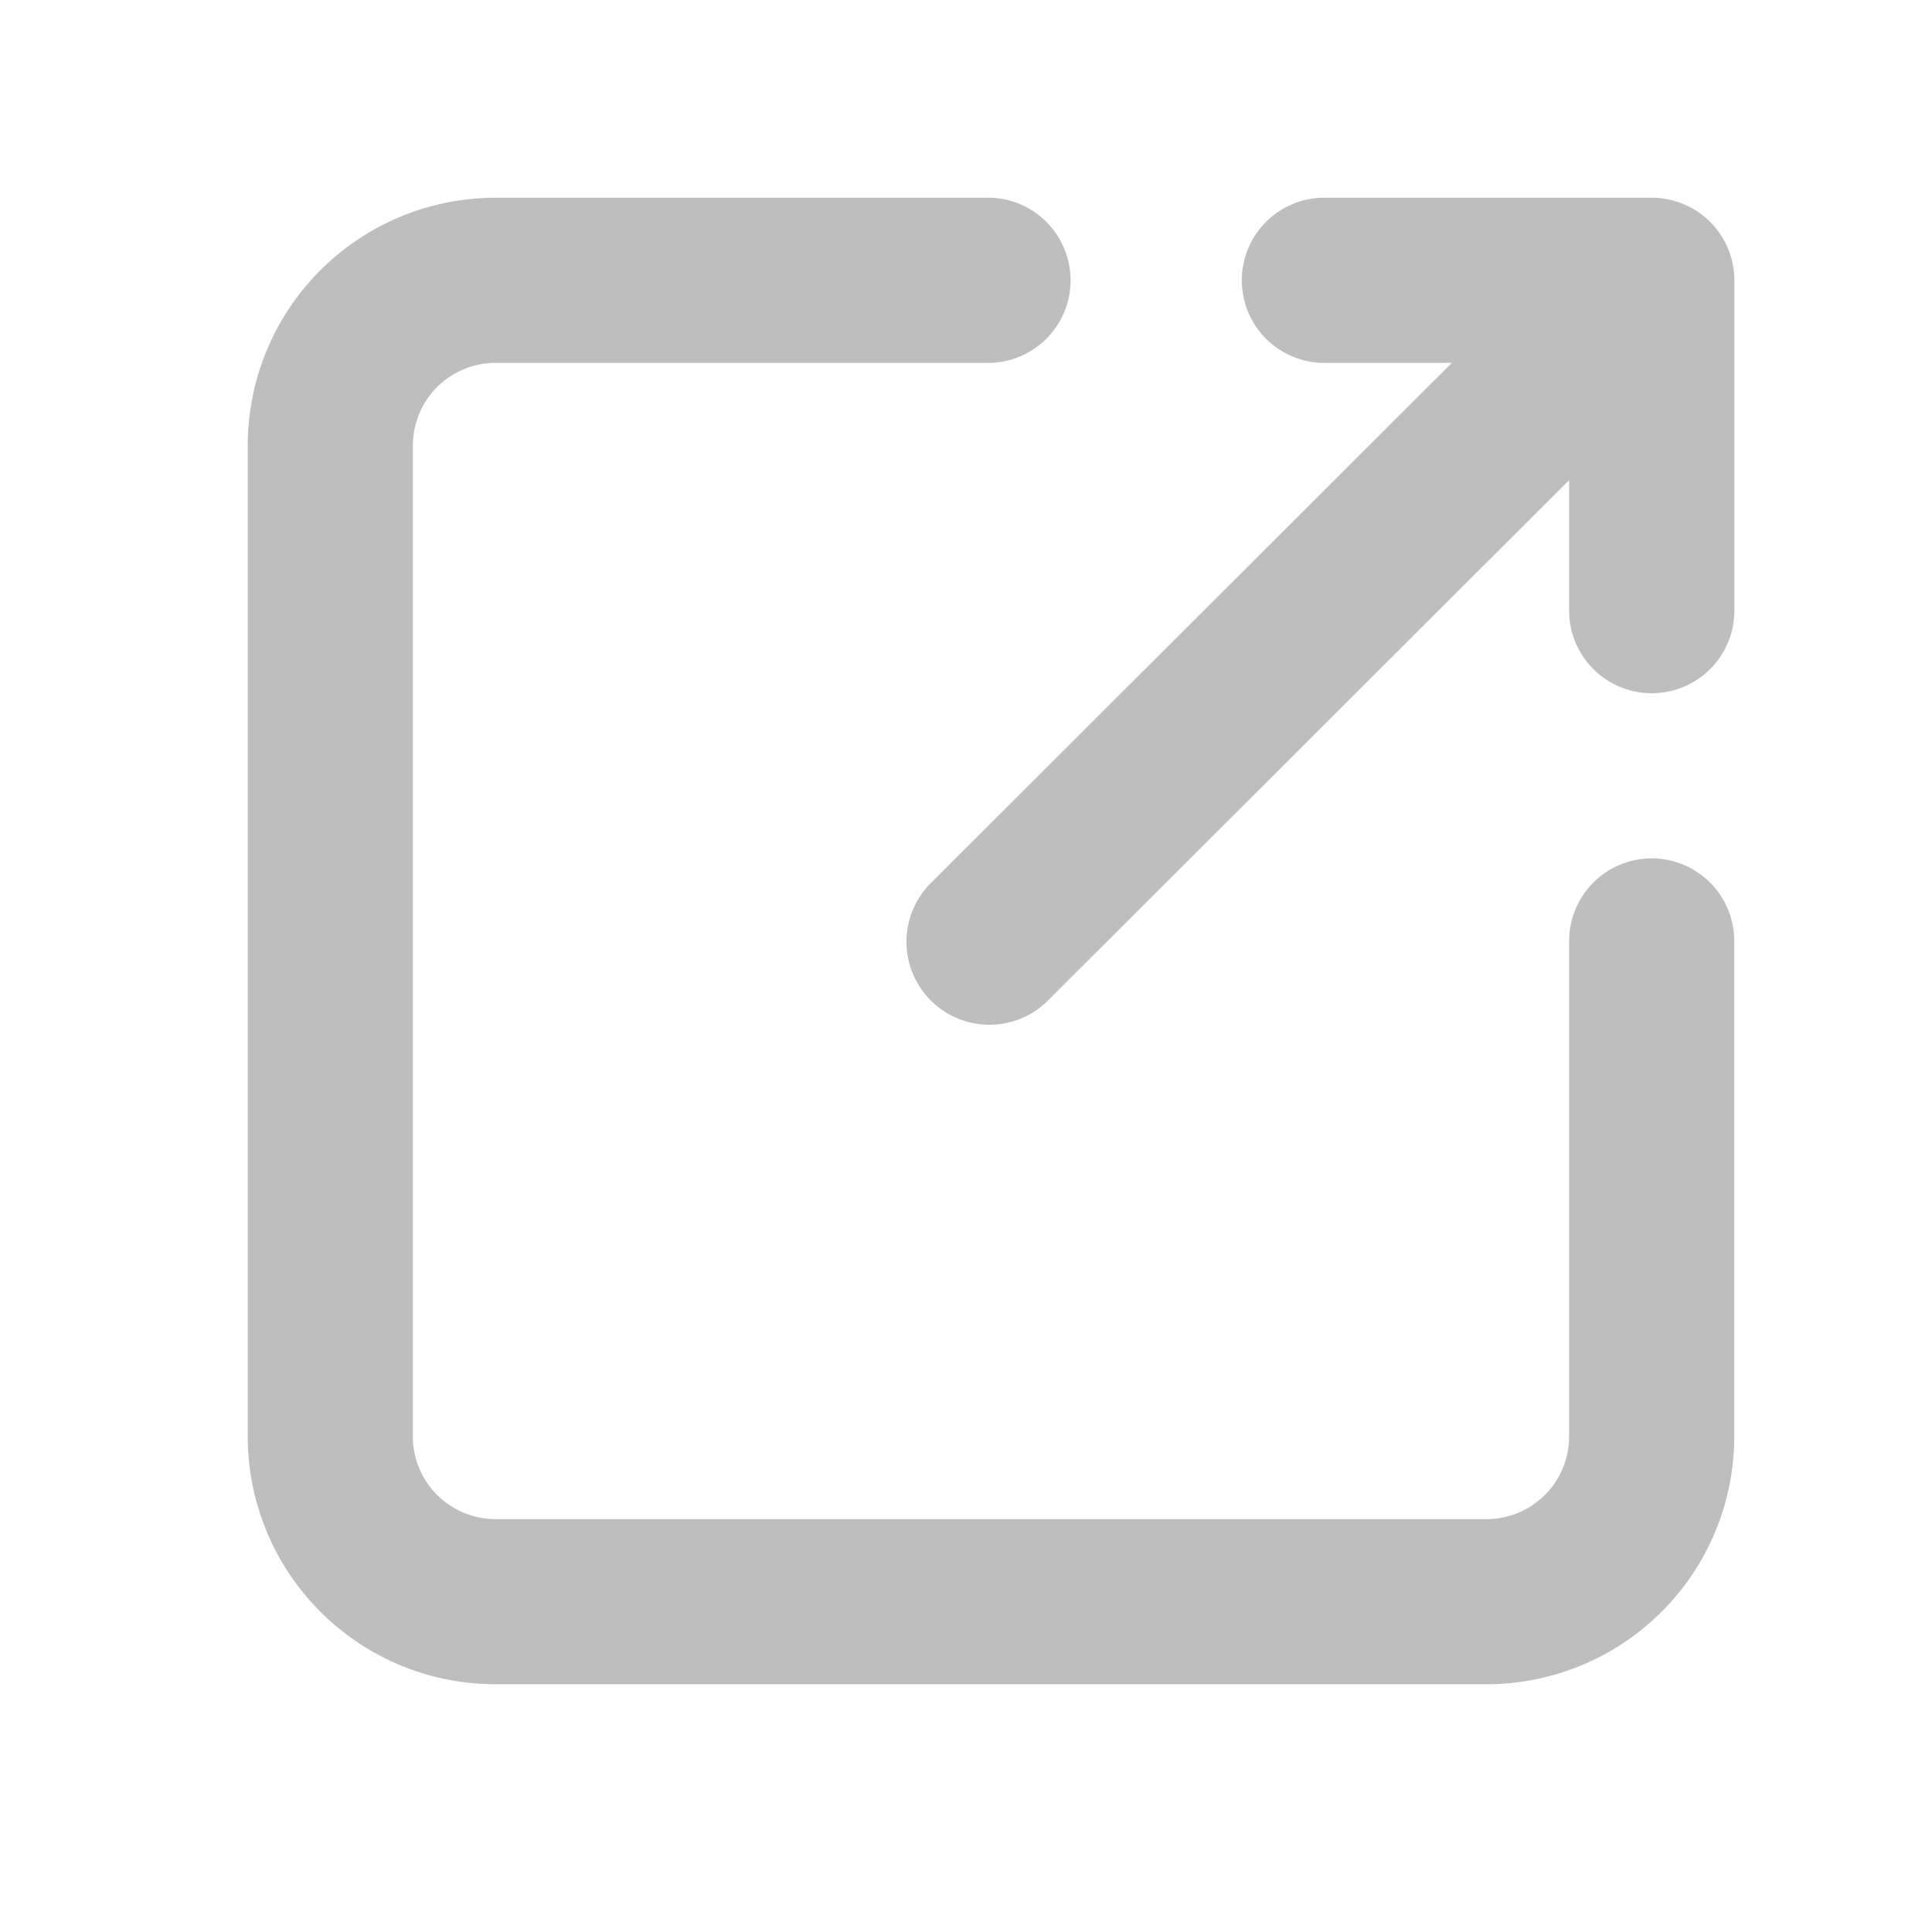
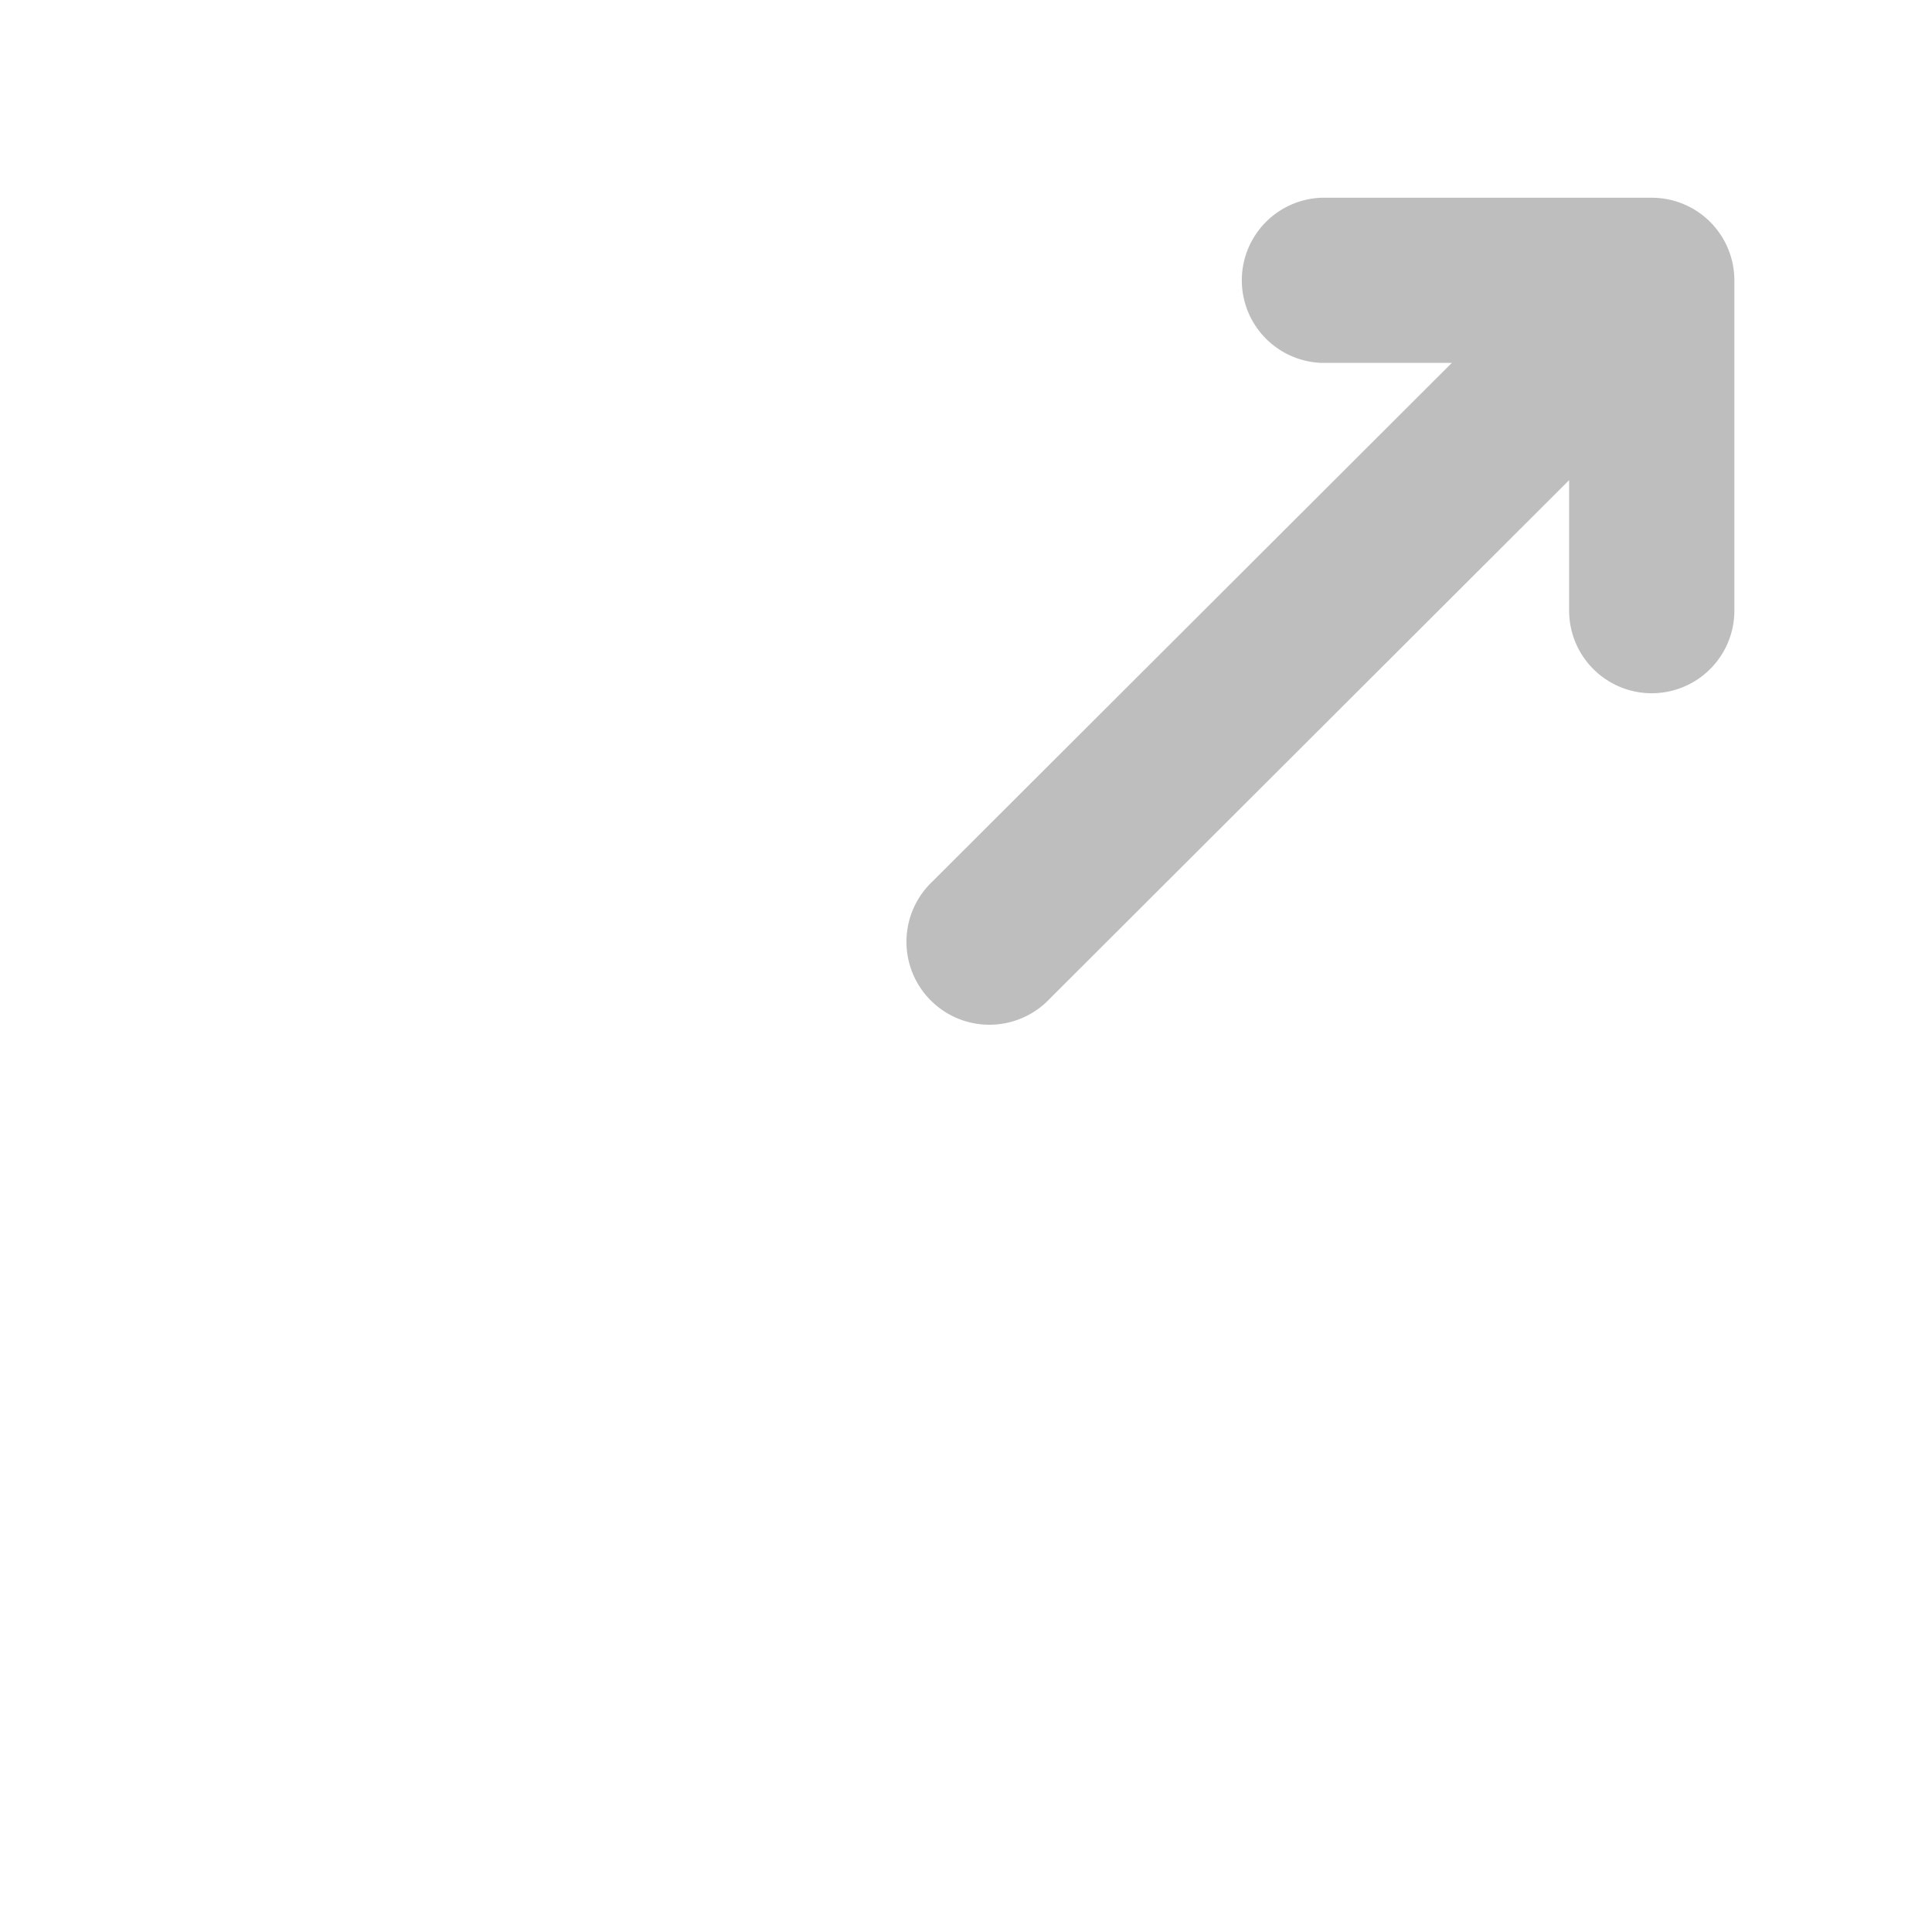
<svg xmlns="http://www.w3.org/2000/svg" width="17" height="17">
  <g data-name="Layer 2">
    <g data-name="external-link" fill="#bebebe">
-       <path data-name="パス 1668" d="M14.534 7.553a.727.727 0 0 0-.727.727v4.36a.727.727 0 0 1-.727.727H4.36a.727.727 0 0 1-.727-.727V3.92a.727.727 0 0 1 .727-.727h4.36a.727.727 0 0 0 0-1.453H4.36a2.18 2.18 0 0 0-2.18 2.18v8.72a2.18 2.18 0 0 0 2.18 2.18h8.72a2.18 2.18 0 0 0 2.18-2.18V8.28a.727.727 0 0 0-.726-.727z" />
      <path data-name="パス 1669" d="M11.627 3.193h1.148L8.204 7.757a.73.73 0 1 0 1.032 1.032l4.571-4.564v1.148a.727.727 0 0 0 .727.727.727.727 0 0 0 .727-.727V2.467a.727.727 0 0 0-.727-.727h-2.907a.727.727 0 0 0 0 1.453z" />
    </g>
  </g>
</svg>